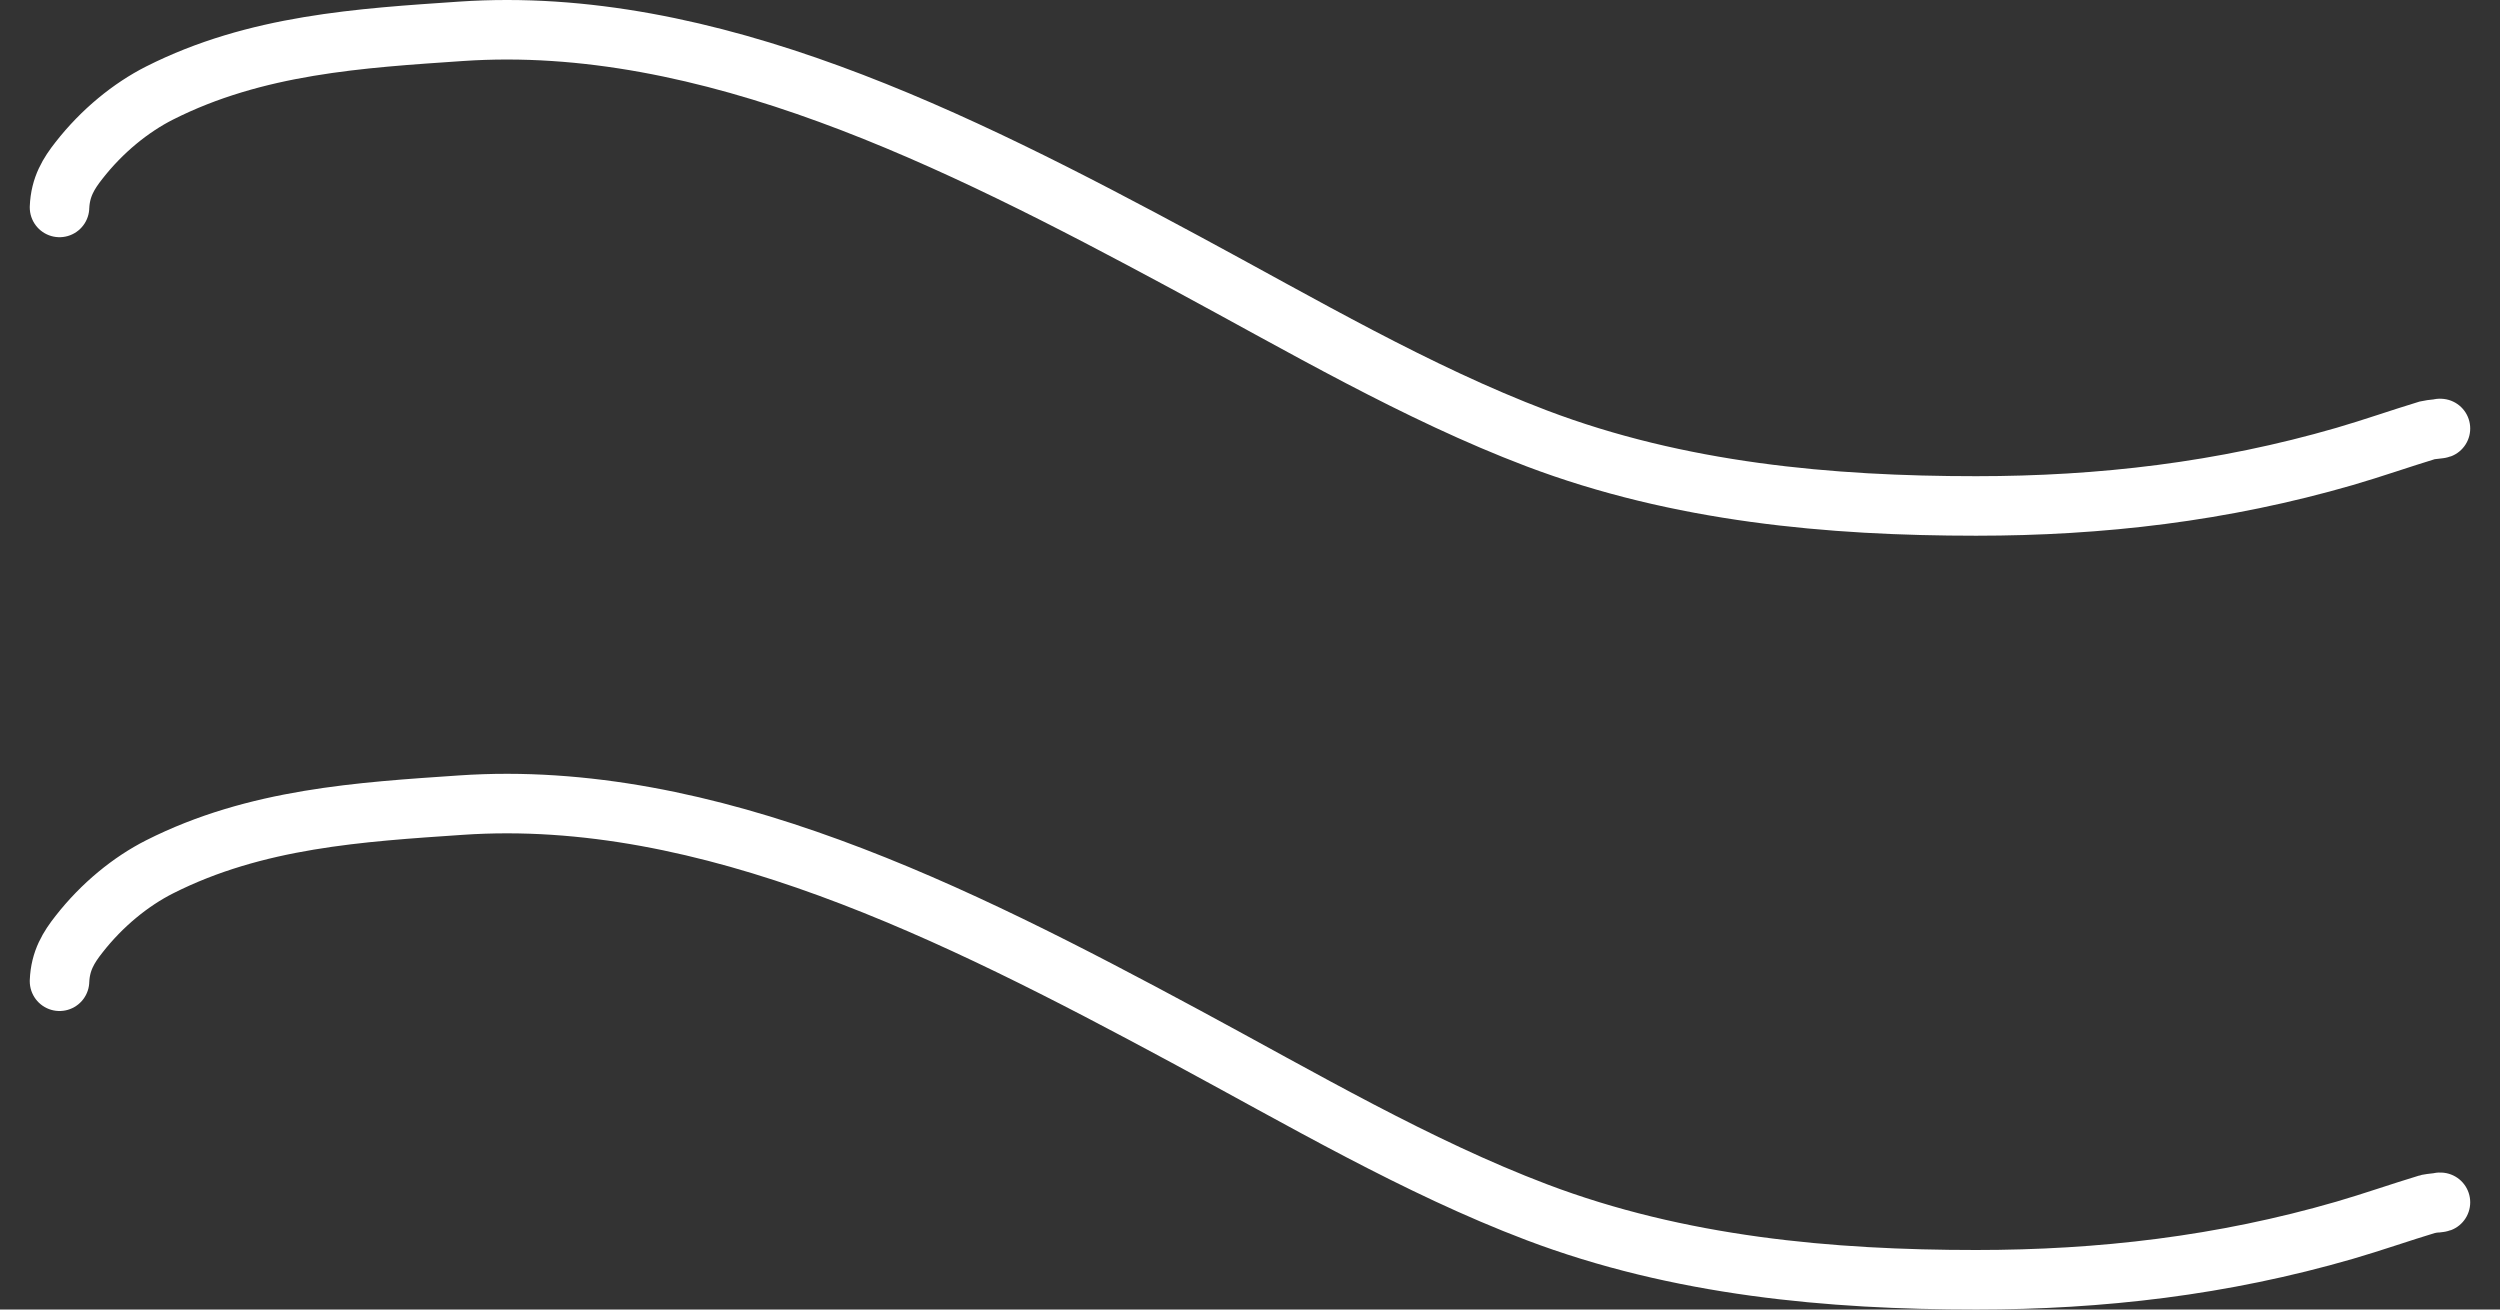
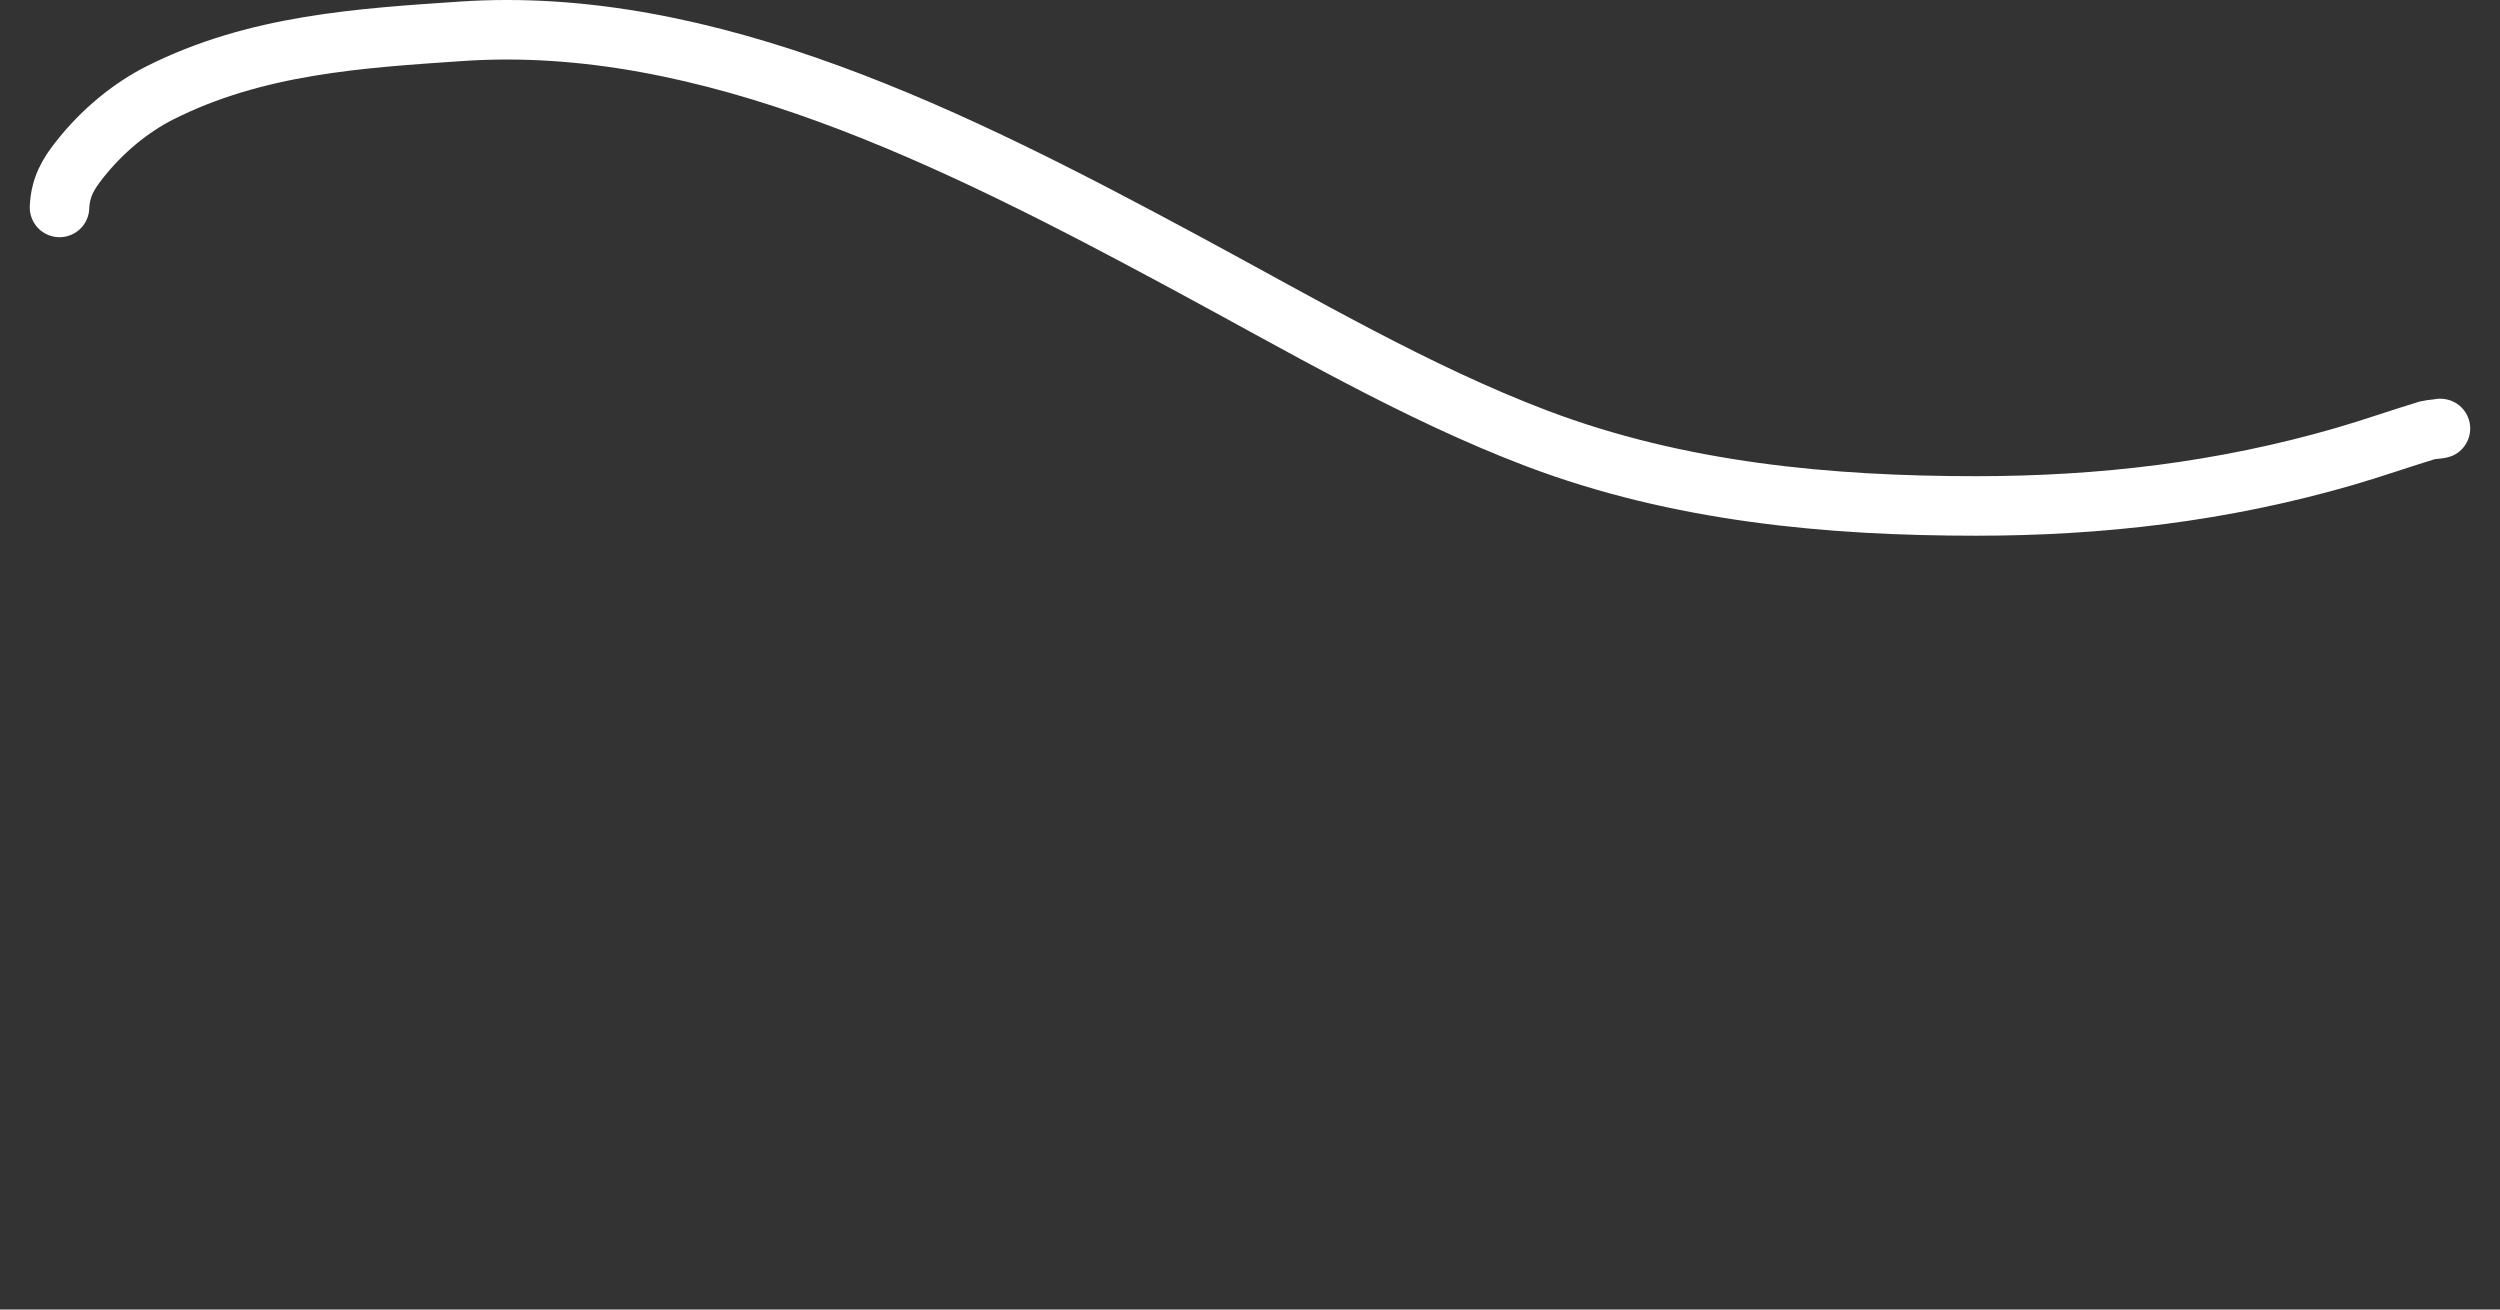
<svg xmlns="http://www.w3.org/2000/svg" width="42" height="22" viewBox="0 0 42 22" fill="none">
  <rect x="0" y="0" width="42" height="22" fill="#333333" stroke="none" />
  <path d="M1 3.485C1.013 3.138 1.158 2.911 1.326 2.697C1.717 2.196 2.2 1.807 2.679 1.564C4.298 0.745 6.06 0.641 7.746 0.526C11.899 0.243 16.036 2.322 19.911 4.408C21.862 5.458 23.806 6.602 25.814 7.364C28.21 8.273 30.743 8.5 33.2 8.5C35.291 8.5 37.335 8.264 39.39 7.668C39.858 7.532 40.323 7.368 40.79 7.226C40.814 7.219 41.043 7.198 40.993 7.198" stroke="white" stroke-linecap="round" />
-   <path d="M1 16.485C1.013 16.137 1.158 15.911 1.326 15.697C1.717 15.196 2.2 14.807 2.679 14.564C4.298 13.745 6.06 13.641 7.746 13.526C11.899 13.243 16.036 15.322 19.911 17.408C21.862 18.458 23.806 19.602 25.814 20.364C28.21 21.273 30.743 21.5 33.2 21.5C35.291 21.5 37.335 21.264 39.39 20.668C39.858 20.532 40.323 20.368 40.79 20.227C40.814 20.219 41.043 20.198 40.993 20.198" stroke="white" stroke-linecap="round" />
</svg>